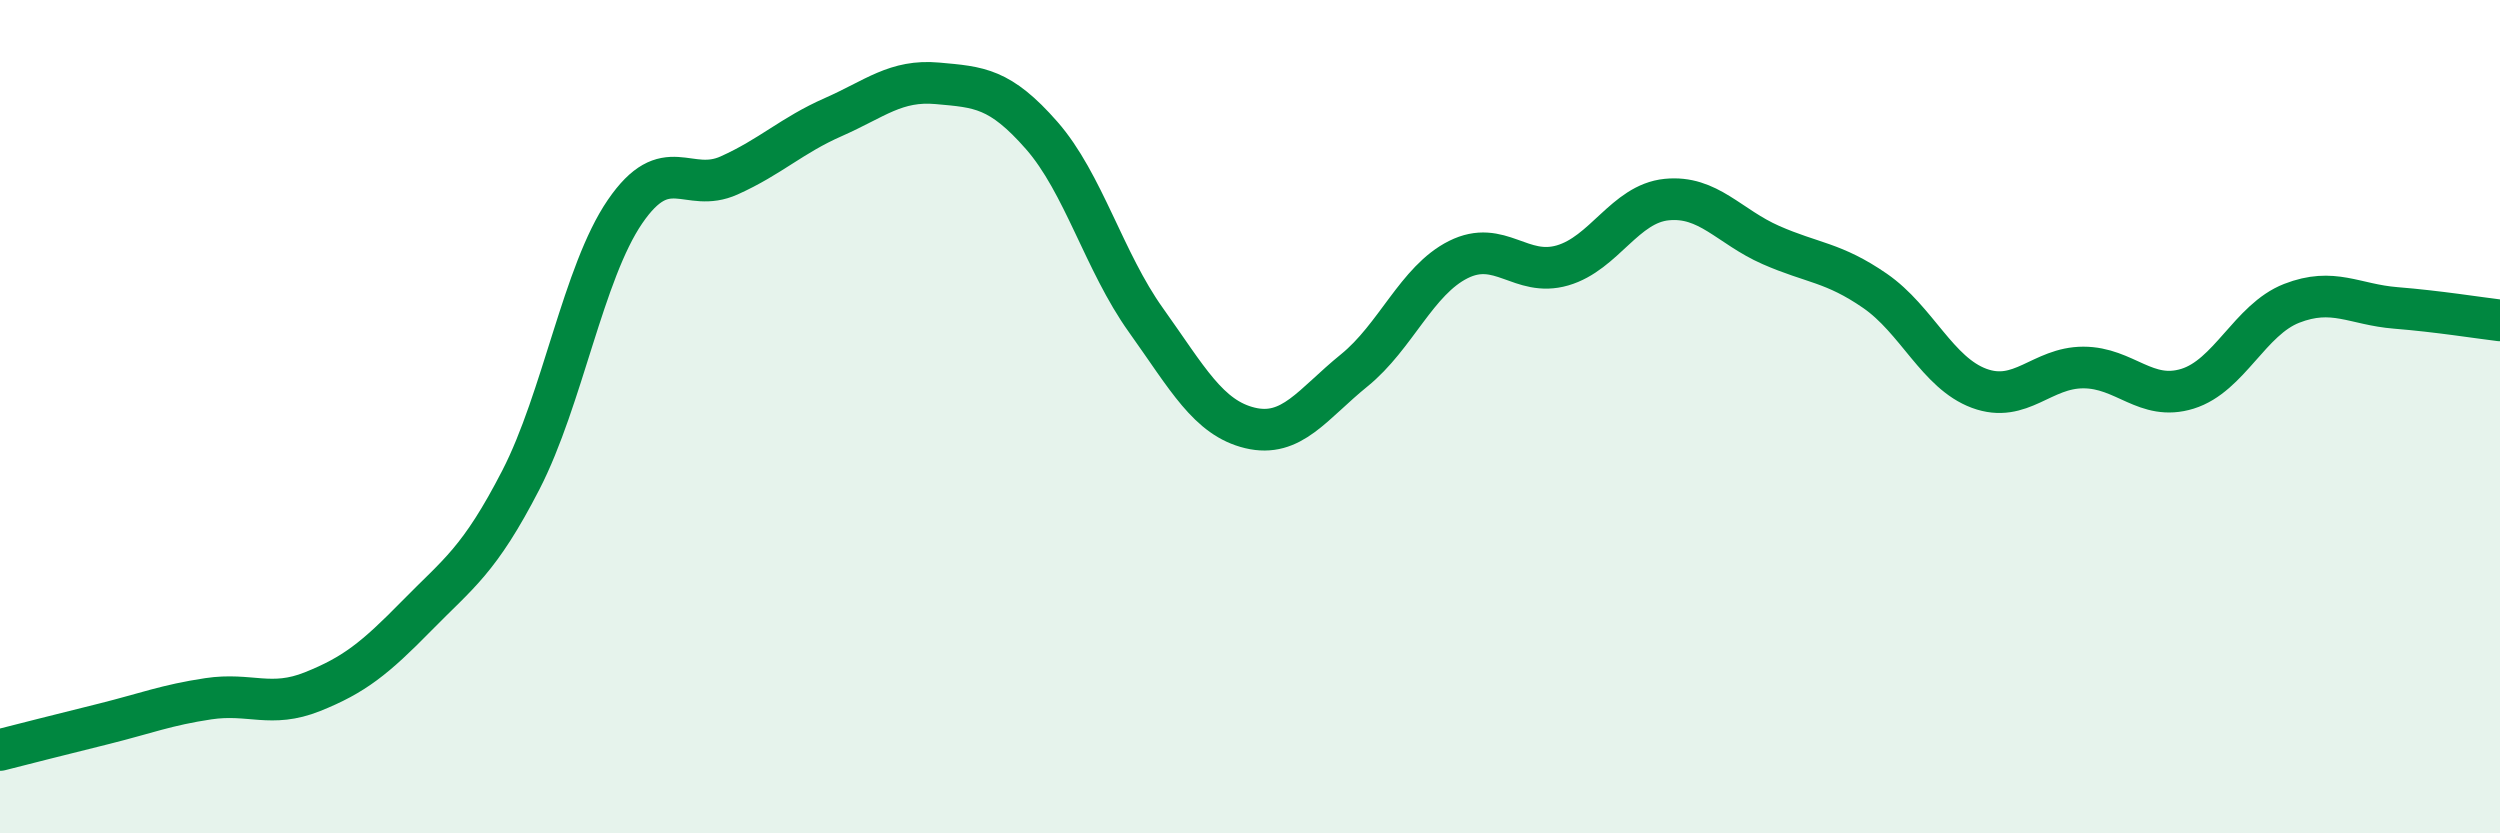
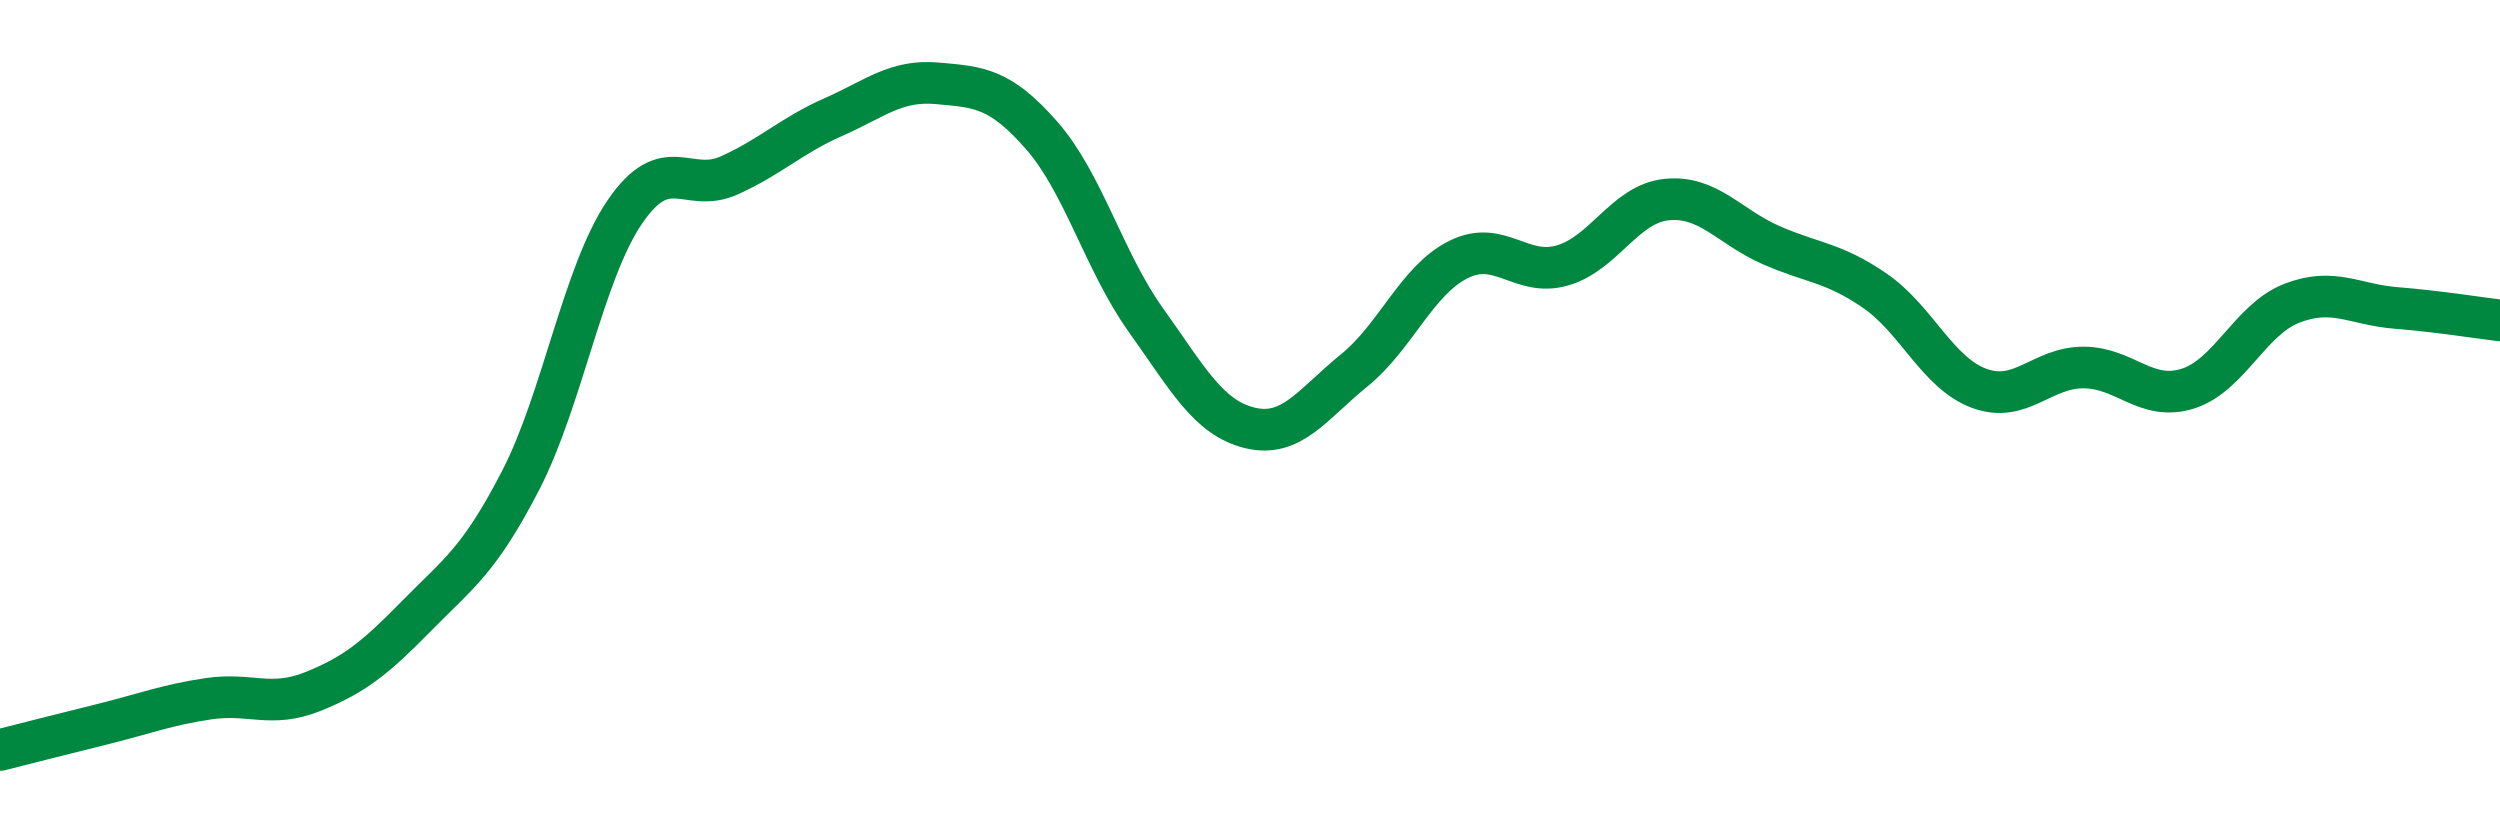
<svg xmlns="http://www.w3.org/2000/svg" width="60" height="20" viewBox="0 0 60 20">
-   <path d="M 0,18 C 0.5,17.87 1.5,17.62 2.5,17.37 C 3.5,17.12 4,16.92 5,16.77 C 6,16.62 6.5,17 7.5,16.6 C 8.5,16.2 9,15.8 10,14.78 C 11,13.76 11.5,13.46 12.5,11.52 C 13.5,9.58 14,6.54 15,5.08 C 16,3.62 16.5,4.66 17.5,4.21 C 18.5,3.76 19,3.25 20,2.81 C 21,2.37 21.5,1.91 22.5,2 C 23.5,2.09 24,2.11 25,3.25 C 26,4.39 26.5,6.28 27.5,7.68 C 28.5,9.08 29,10.03 30,10.27 C 31,10.51 31.5,9.7 32.5,8.89 C 33.5,8.08 34,6.73 35,6.23 C 36,5.73 36.5,6.66 37.5,6.37 C 38.5,6.08 39,4.89 40,4.79 C 41,4.69 41.5,5.44 42.5,5.88 C 43.5,6.32 44,6.29 45,6.98 C 46,7.67 46.5,8.95 47.5,9.32 C 48.5,9.69 49,8.82 50,8.82 C 51,8.82 51.5,9.64 52.5,9.33 C 53.5,9.02 54,7.67 55,7.28 C 56,6.89 56.5,7.31 57.5,7.39 C 58.5,7.47 59.5,7.63 60,7.69L60 20L0 20Z" fill="#008740" opacity="0.1" stroke-linecap="round" stroke-linejoin="round" />
  <path d="M 0,18 C 0.5,17.87 1.5,17.62 2.5,17.37 C 3.5,17.12 4,16.92 5,16.77 C 6,16.62 6.5,17 7.5,16.6 C 8.5,16.2 9,15.8 10,14.78 C 11,13.76 11.5,13.46 12.5,11.52 C 13.5,9.58 14,6.54 15,5.08 C 16,3.62 16.5,4.66 17.5,4.21 C 18.5,3.76 19,3.25 20,2.81 C 21,2.37 21.5,1.91 22.5,2 C 23.5,2.09 24,2.11 25,3.25 C 26,4.39 26.5,6.28 27.5,7.68 C 28.5,9.08 29,10.03 30,10.27 C 31,10.51 31.5,9.7 32.5,8.89 C 33.5,8.08 34,6.73 35,6.23 C 36,5.73 36.5,6.66 37.5,6.37 C 38.5,6.08 39,4.89 40,4.79 C 41,4.69 41.5,5.44 42.5,5.88 C 43.5,6.32 44,6.29 45,6.98 C 46,7.67 46.5,8.95 47.5,9.32 C 48.5,9.69 49,8.82 50,8.82 C 51,8.82 51.5,9.64 52.5,9.33 C 53.5,9.02 54,7.67 55,7.28 C 56,6.89 56.5,7.31 57.5,7.39 C 58.5,7.47 59.5,7.63 60,7.69" stroke="#008740" stroke-width="1" fill="none" stroke-linecap="round" stroke-linejoin="round" />
</svg>